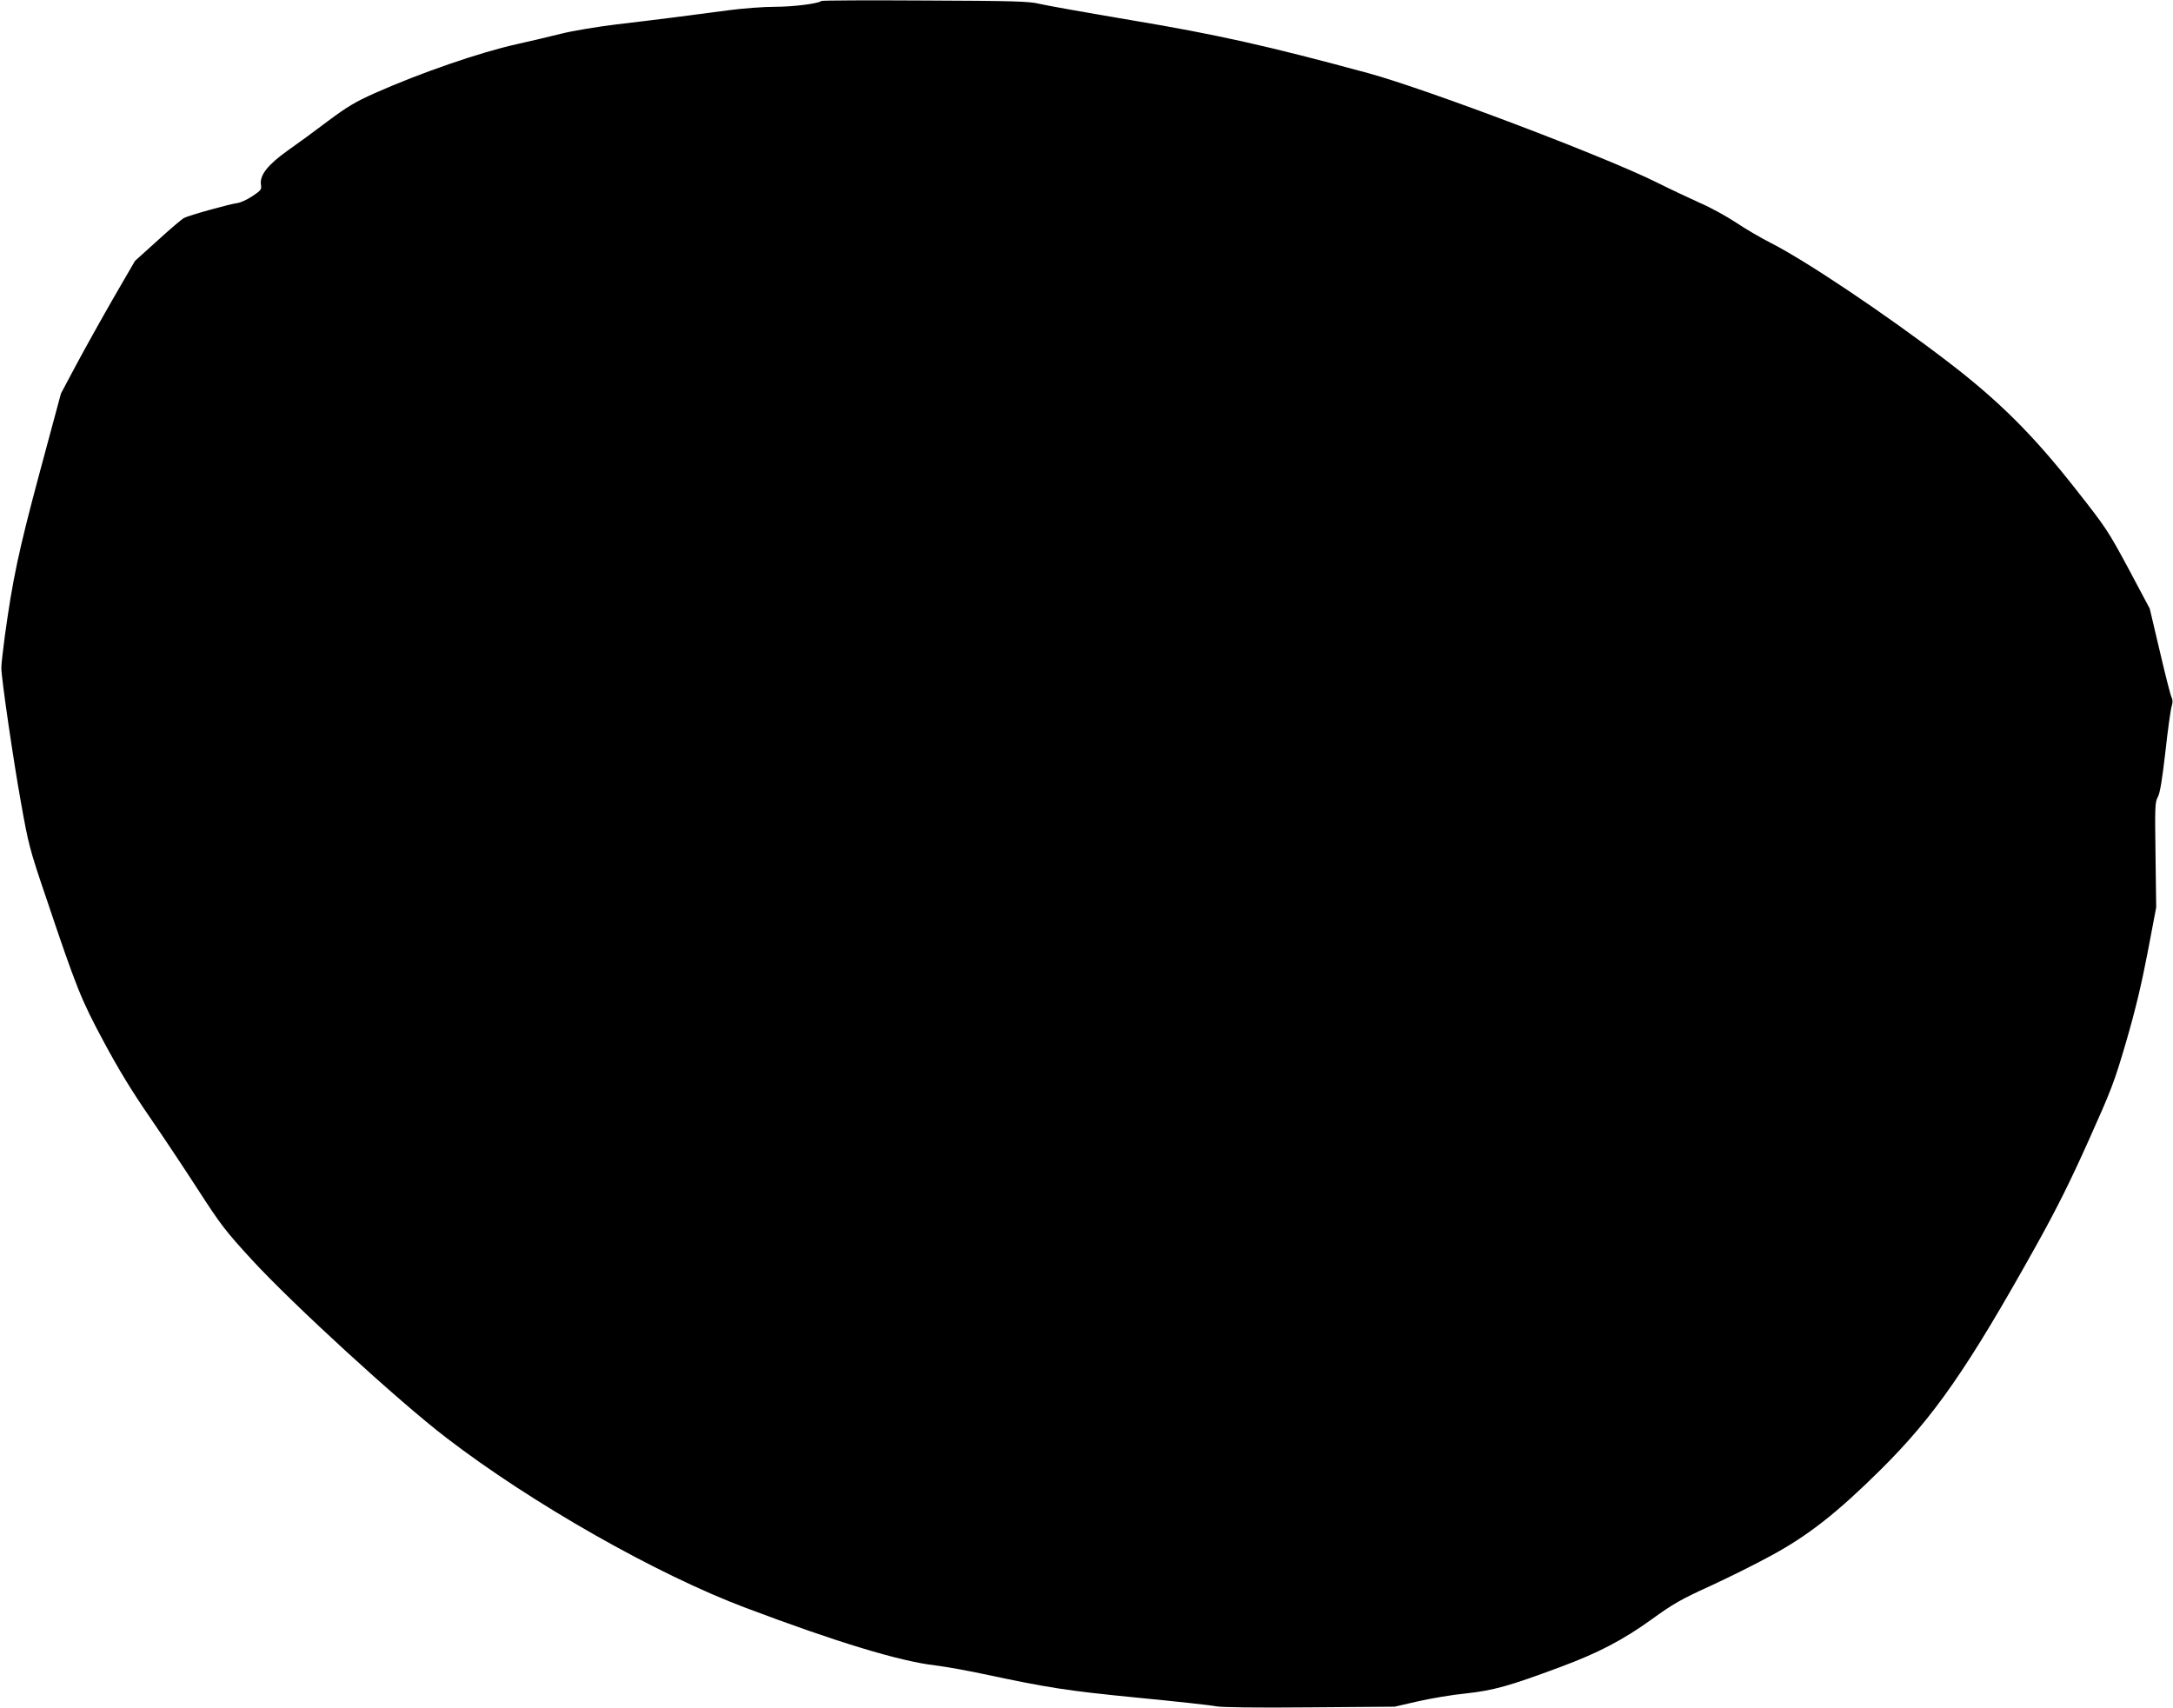
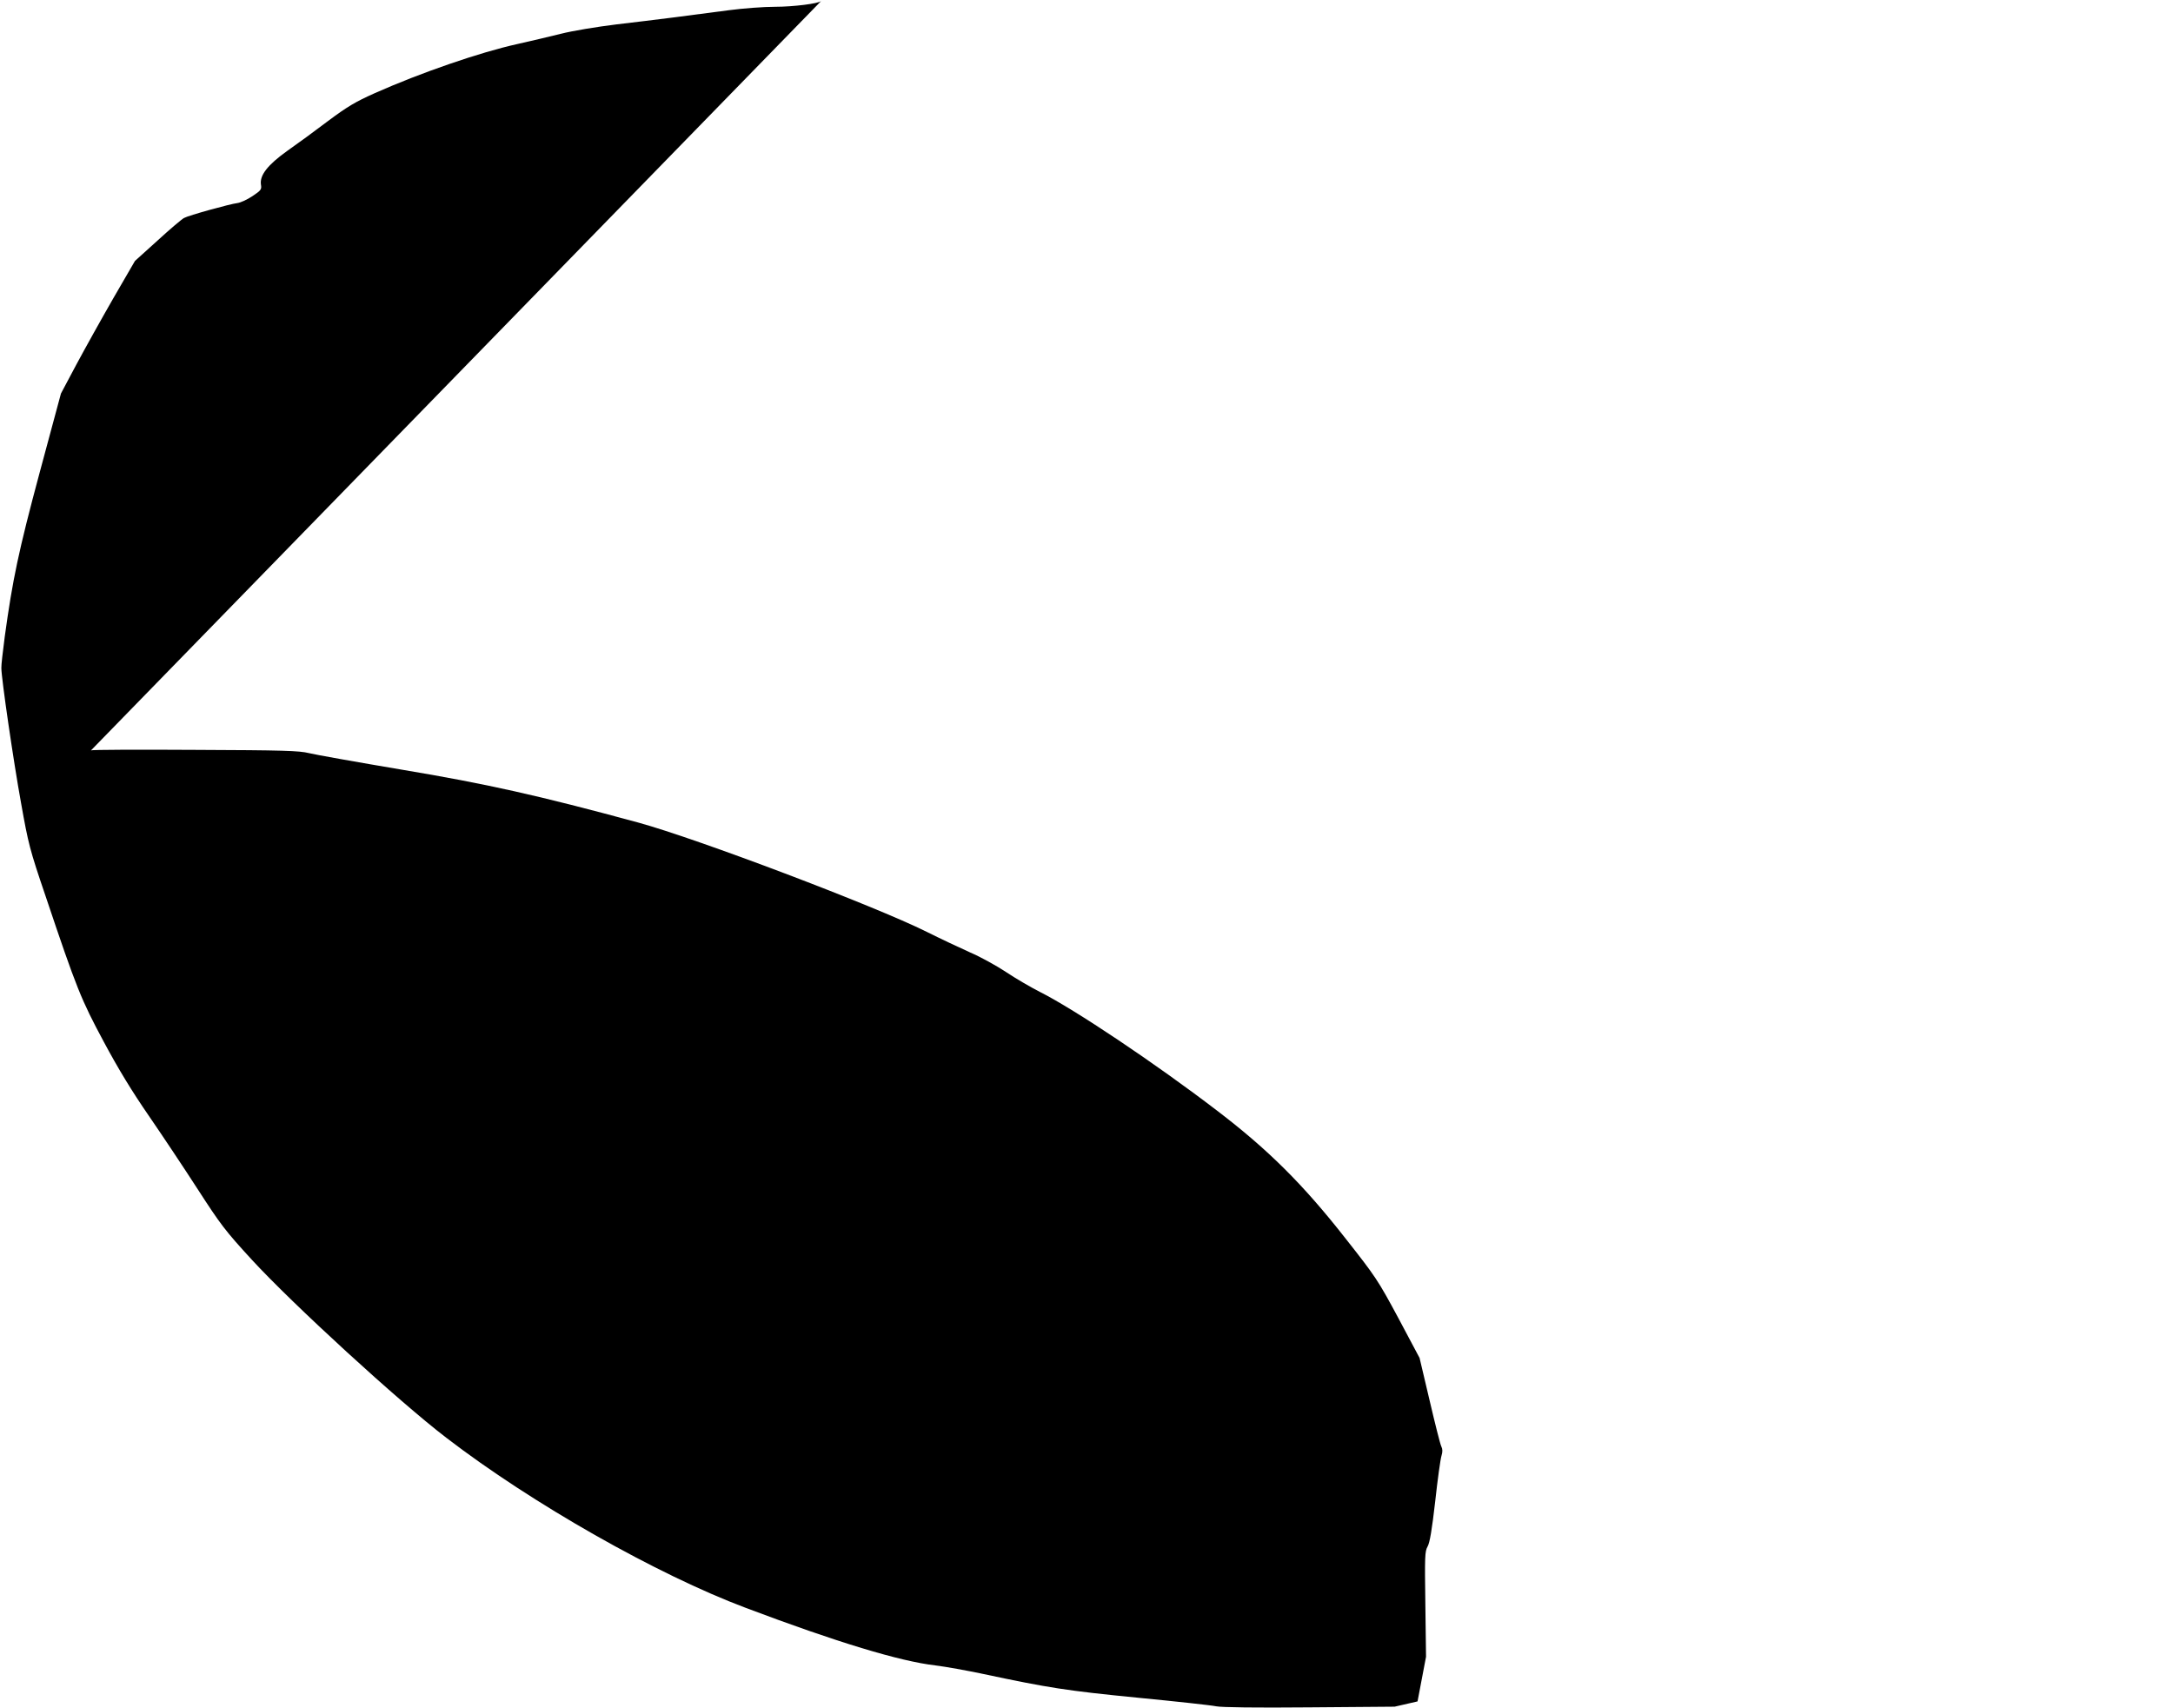
<svg xmlns="http://www.w3.org/2000/svg" version="1.0" width="1280pt" height="1006pt" viewBox="0 0 1280 1006" preserveAspectRatio="xMidYMid meet">
  <g transform="translate(0,1006) scale(0.1,-0.1)" fill="#000000" stroke="none">
-     <path d="M4837 10054 c-15 -15 -163 -34 -272 -34 -66 0 -187 -9 -270 -20 -224 -30 -436 -57 -666 -84 -114 -14 -259 -38 -325 -55 -65 -16 -182 -44 -259 -61 -217 -48 -566 -168 -838 -289 -114 -51 -161 -79 -275 -164 -75 -57 -183 -136 -239 -175 -116 -83 -164 -144 -156 -199 5 -29 1 -34 -51 -69 -30 -20 -70 -38 -87 -40 -43 -5 -289 -73 -315 -88 -12 -6 -82 -65 -155 -132 l-134 -121 -127 -219 c-69 -120 -167 -296 -218 -391 l-91 -171 -125 -464 c-125 -465 -160 -633 -206 -968 -11 -85 -21 -168 -20 -185 0 -60 71 -547 116 -795 43 -241 50 -271 145 -550 183 -545 209 -608 342 -856 85 -159 166 -292 266 -437 79 -115 209 -310 289 -434 133 -206 161 -243 318 -414 240 -261 864 -833 1145 -1048 505 -388 1242 -806 1764 -1002 538 -203 909 -315 1117 -339 58 -7 186 -30 285 -51 381 -81 488 -98 905 -139 228 -22 438 -45 465 -51 32 -6 229 -9 550 -6 l500 4 135 31 c74 17 203 39 285 47 163 18 254 43 557 156 221 82 369 159 538 281 124 90 173 118 340 194 107 49 272 131 365 182 216 117 389 253 643 505 315 312 513 597 916 1320 122 219 202 380 309 619 134 299 151 342 222 585 54 186 90 337 126 525 l50 263 -4 309 c-4 282 -3 312 13 340 13 22 26 100 45 266 14 129 31 250 37 269 7 23 7 39 -1 55 -6 11 -37 134 -69 271 l-59 250 -125 235 c-121 225 -134 244 -312 470 -251 320 -456 523 -756 752 -366 280 -840 597 -1043 699 -55 28 -146 81 -201 118 -56 37 -150 89 -211 115 -60 27 -175 81 -255 121 -309 154 -1353 549 -1700 644 -589 160 -894 228 -1390 311 -267 45 -514 89 -550 98 -56 14 -150 17 -671 19 -333 2 -608 1 -612 -3z" />
+     <path d="M4837 10054 c-15 -15 -163 -34 -272 -34 -66 0 -187 -9 -270 -20 -224 -30 -436 -57 -666 -84 -114 -14 -259 -38 -325 -55 -65 -16 -182 -44 -259 -61 -217 -48 -566 -168 -838 -289 -114 -51 -161 -79 -275 -164 -75 -57 -183 -136 -239 -175 -116 -83 -164 -144 -156 -199 5 -29 1 -34 -51 -69 -30 -20 -70 -38 -87 -40 -43 -5 -289 -73 -315 -88 -12 -6 -82 -65 -155 -132 l-134 -121 -127 -219 c-69 -120 -167 -296 -218 -391 l-91 -171 -125 -464 c-125 -465 -160 -633 -206 -968 -11 -85 -21 -168 -20 -185 0 -60 71 -547 116 -795 43 -241 50 -271 145 -550 183 -545 209 -608 342 -856 85 -159 166 -292 266 -437 79 -115 209 -310 289 -434 133 -206 161 -243 318 -414 240 -261 864 -833 1145 -1048 505 -388 1242 -806 1764 -1002 538 -203 909 -315 1117 -339 58 -7 186 -30 285 -51 381 -81 488 -98 905 -139 228 -22 438 -45 465 -51 32 -6 229 -9 550 -6 l500 4 135 31 l50 263 -4 309 c-4 282 -3 312 13 340 13 22 26 100 45 266 14 129 31 250 37 269 7 23 7 39 -1 55 -6 11 -37 134 -69 271 l-59 250 -125 235 c-121 225 -134 244 -312 470 -251 320 -456 523 -756 752 -366 280 -840 597 -1043 699 -55 28 -146 81 -201 118 -56 37 -150 89 -211 115 -60 27 -175 81 -255 121 -309 154 -1353 549 -1700 644 -589 160 -894 228 -1390 311 -267 45 -514 89 -550 98 -56 14 -150 17 -671 19 -333 2 -608 1 -612 -3z" />
  </g>
</svg>